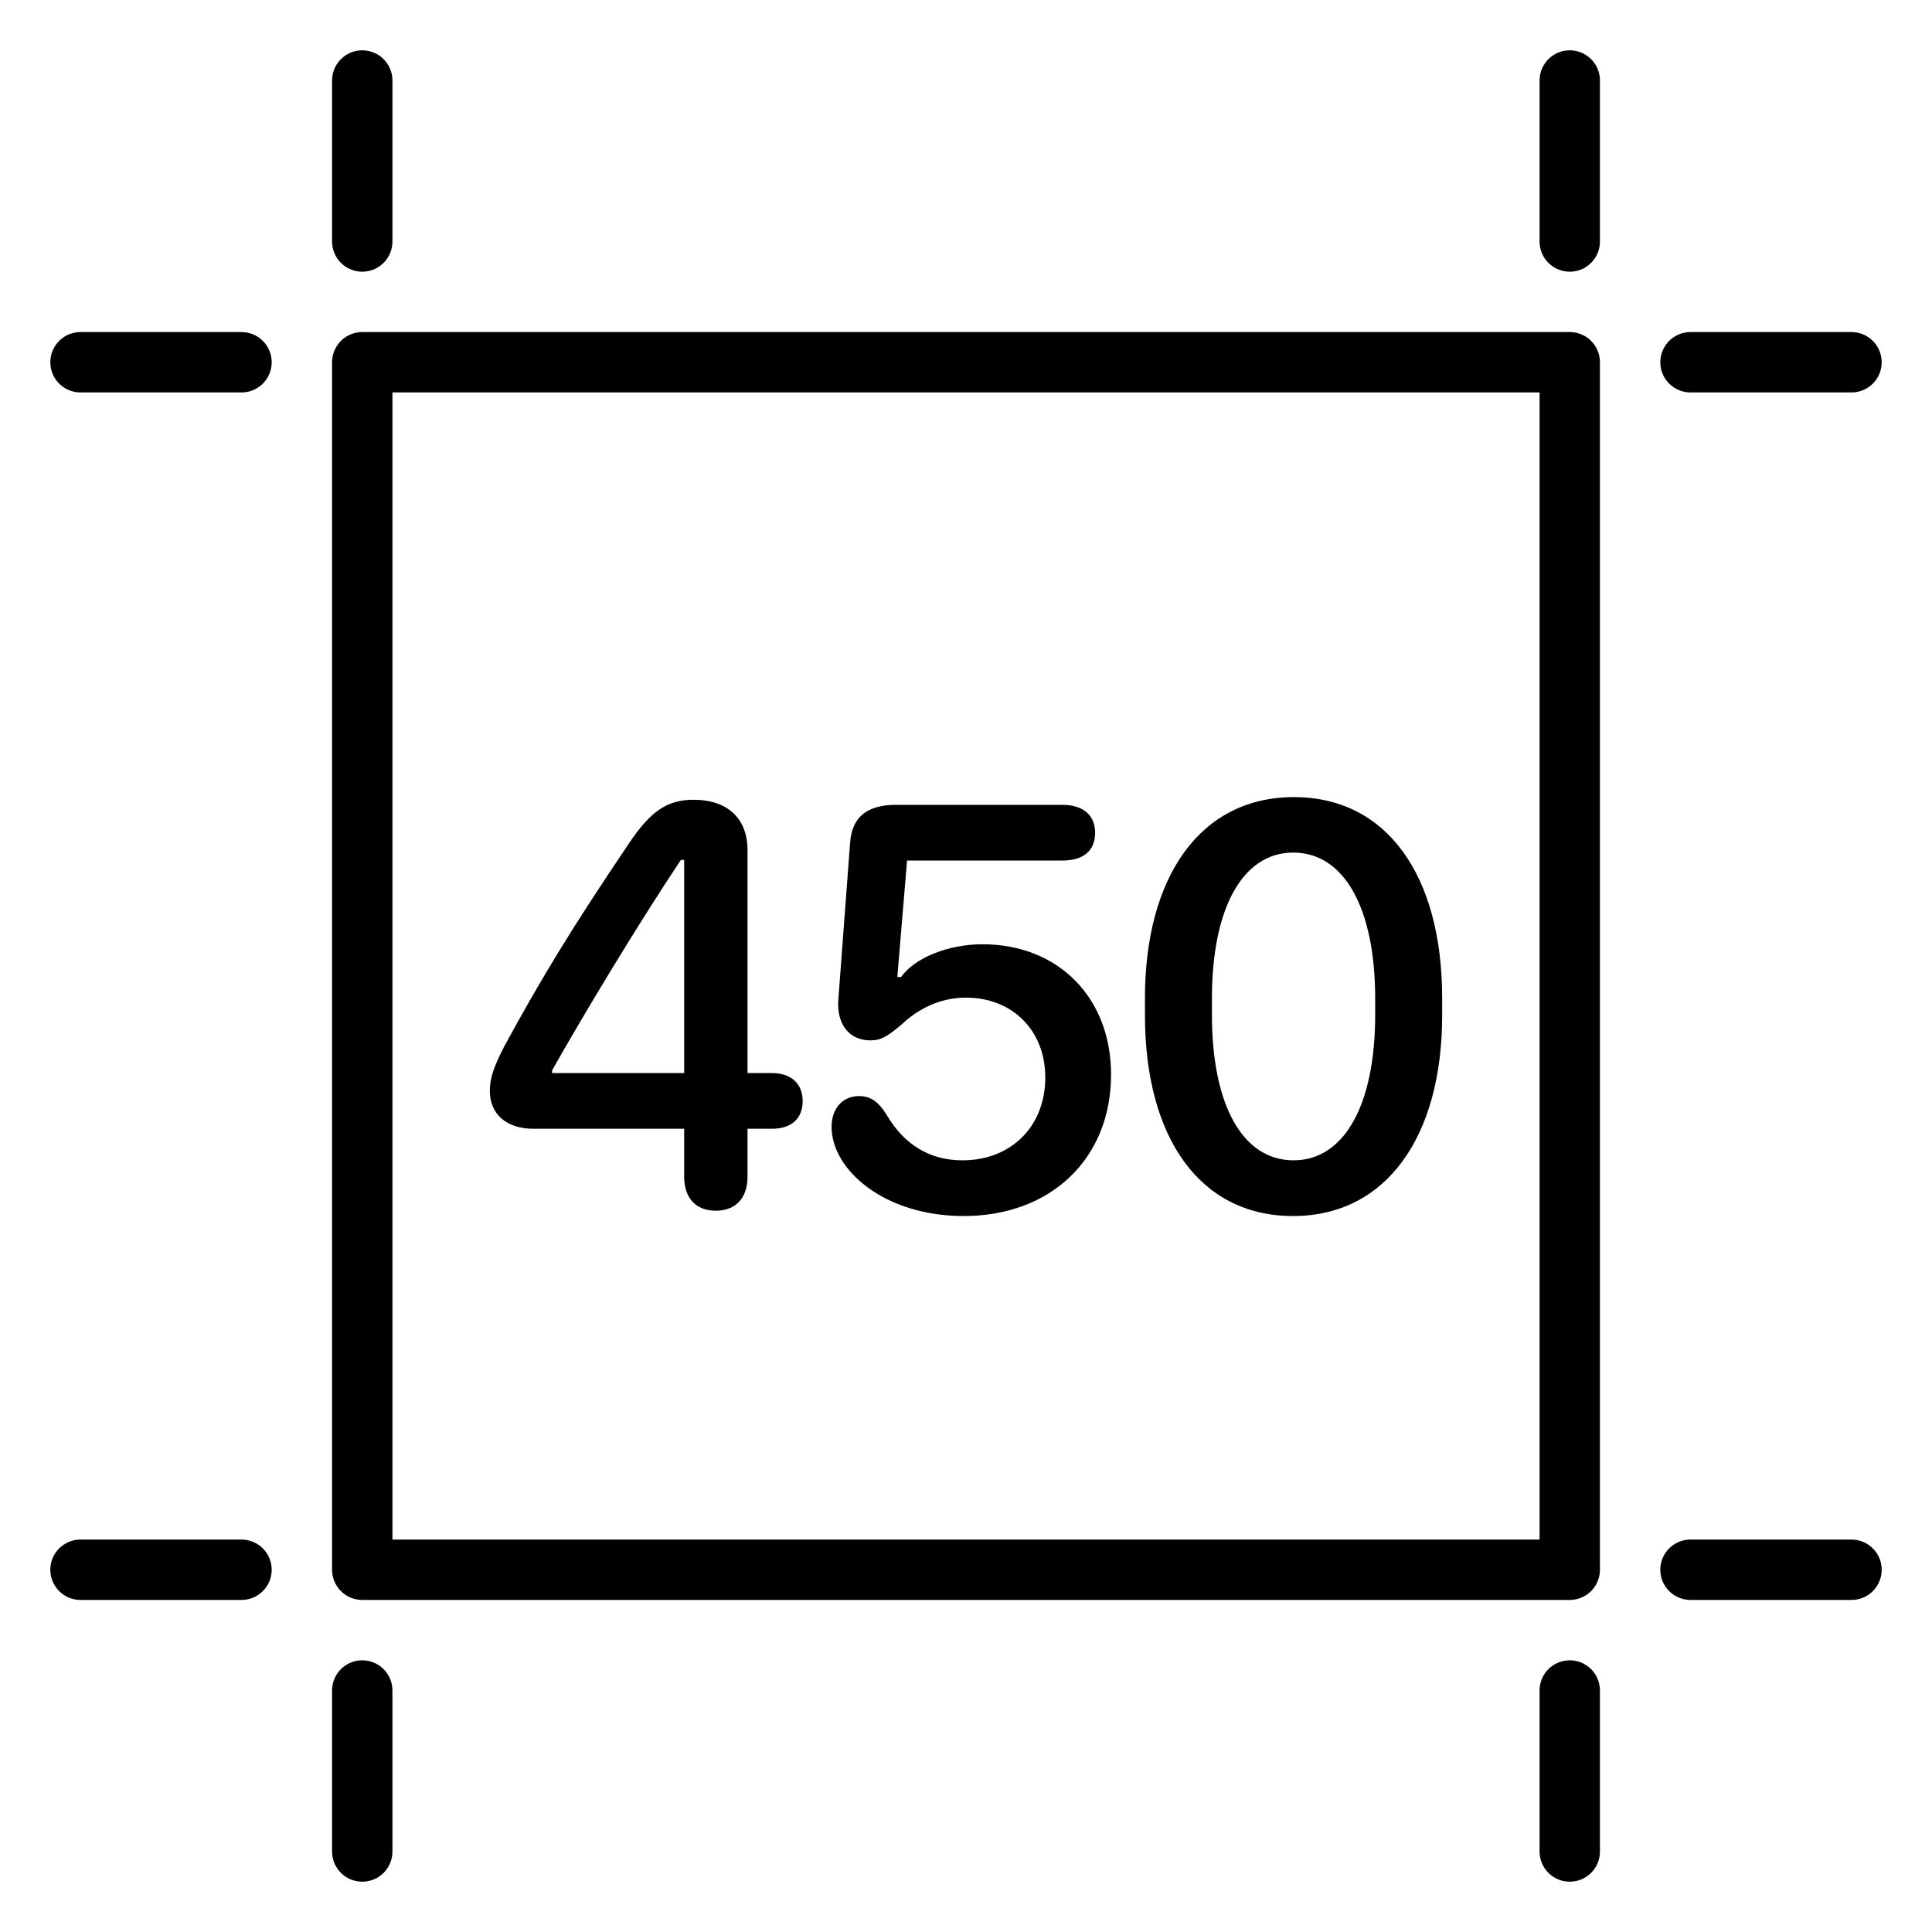
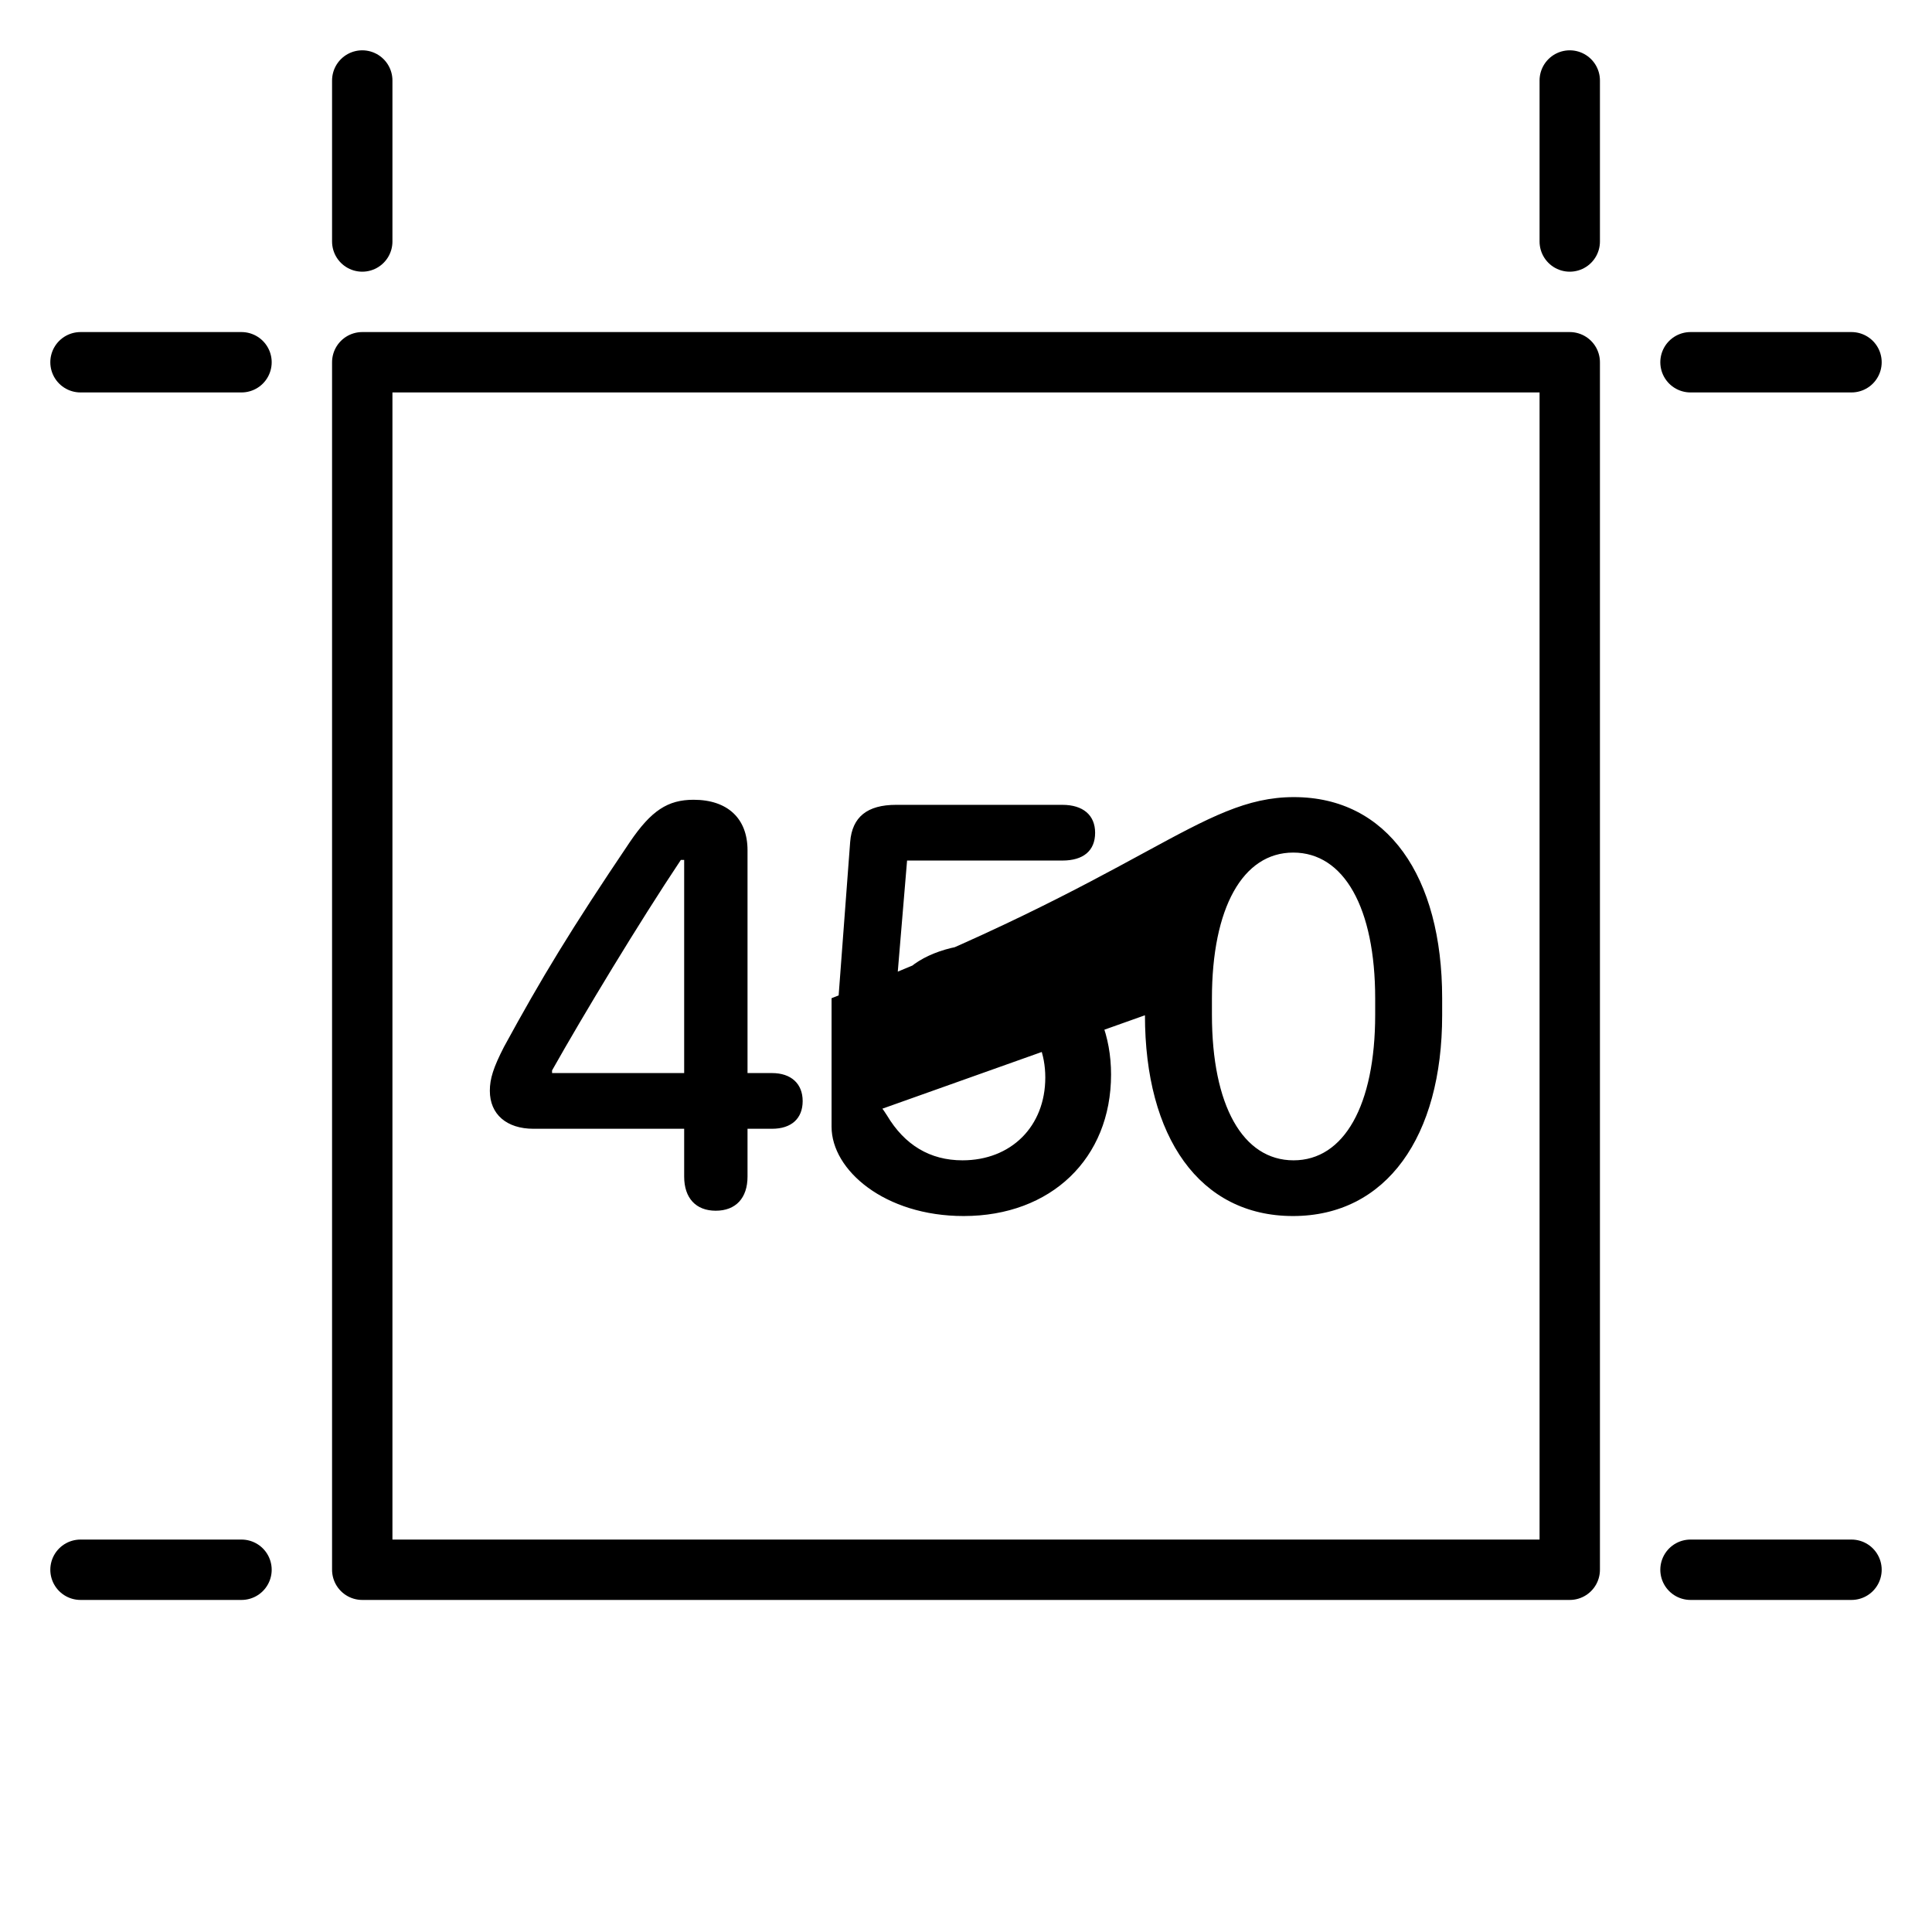
<svg xmlns="http://www.w3.org/2000/svg" width="24" height="24" viewBox="0 0 24 24" fill="none">
  <g clip-path="url(#clip0_7720_61205)">
    <rect x="4.5" y="4.5" width="15" height="15" stroke="black" stroke-width="0.75" stroke-linejoin="round" />
    <path d="M4.5 1L4.5 3" stroke="black" stroke-width="0.75" stroke-linecap="round" />
-     <path d="M4.5 21L4.5 23" stroke="black" stroke-width="0.75" stroke-linecap="round" />
    <path d="M19.5 1L19.5 3" stroke="black" stroke-width="0.75" stroke-linecap="round" />
-     <path d="M19.5 21L19.5 23" stroke="black" stroke-width="0.75" stroke-linecap="round" />
    <path d="M21 4.5H23" stroke="black" stroke-width="0.75" stroke-linecap="round" />
    <path d="M21 19.5H23" stroke="black" stroke-width="0.75" stroke-linecap="round" />
    <path d="M1 4.5H3" stroke="black" stroke-width="0.75" stroke-linecap="round" />
    <path d="M1 19.5H3" stroke="black" stroke-width="0.75" stroke-linecap="round" />
-     <path d="M8.499 14.616V14.022H6.627C6.294 14.022 6.085 13.843 6.085 13.55C6.085 13.4 6.129 13.261 6.261 13.004C6.726 12.151 7.089 11.55 7.825 10.459C8.089 10.071 8.294 9.935 8.616 9.935C9.037 9.935 9.286 10.166 9.286 10.562V13.33H9.59C9.828 13.33 9.971 13.462 9.971 13.678C9.971 13.894 9.832 14.022 9.59 14.022H9.286V14.616C9.286 14.883 9.14 15.04 8.891 15.04C8.645 15.04 8.499 14.883 8.499 14.616ZM6.858 13.33H8.499V10.682H8.458C7.935 11.466 7.25 12.601 6.858 13.297V13.33ZM10.33 13.997C10.33 13.777 10.462 13.616 10.671 13.616C10.813 13.616 10.912 13.682 11.019 13.857C11.238 14.224 11.553 14.414 11.956 14.414C12.56 14.414 12.985 13.993 12.985 13.385C12.985 12.799 12.575 12.393 12 12.393C11.736 12.393 11.484 12.488 11.271 12.664C11.03 12.88 10.942 12.924 10.813 12.924C10.553 12.924 10.392 12.729 10.414 12.418L10.561 10.459C10.586 10.148 10.773 9.998 11.132 9.998H13.197C13.454 9.998 13.604 10.126 13.604 10.345C13.604 10.569 13.457 10.69 13.197 10.69H11.268L11.147 12.136H11.194C11.363 11.898 11.78 11.73 12.205 11.73C13.146 11.73 13.802 12.393 13.802 13.348C13.802 14.392 13.055 15.106 11.971 15.106C10.989 15.106 10.33 14.535 10.33 13.997ZM14.223 12.612V12.4C14.223 10.895 14.908 9.902 16.073 9.902C17.237 9.902 17.915 10.887 17.915 12.4V12.612C17.915 14.117 17.223 15.106 16.062 15.106C14.901 15.106 14.223 14.125 14.223 12.612ZM15.055 12.404V12.605C15.055 13.733 15.439 14.414 16.069 14.414C16.695 14.414 17.083 13.733 17.083 12.605V12.404C17.083 11.276 16.695 10.591 16.065 10.591C15.439 10.591 15.055 11.276 15.055 12.404Z" fill="black" />
+     <path d="M8.499 14.616V14.022H6.627C6.294 14.022 6.085 13.843 6.085 13.55C6.085 13.4 6.129 13.261 6.261 13.004C6.726 12.151 7.089 11.55 7.825 10.459C8.089 10.071 8.294 9.935 8.616 9.935C9.037 9.935 9.286 10.166 9.286 10.562V13.33H9.59C9.828 13.33 9.971 13.462 9.971 13.678C9.971 13.894 9.832 14.022 9.59 14.022H9.286V14.616C9.286 14.883 9.14 15.04 8.891 15.04C8.645 15.04 8.499 14.883 8.499 14.616ZM6.858 13.33H8.499V10.682H8.458C7.935 11.466 7.25 12.601 6.858 13.297V13.33ZM10.33 13.997C10.33 13.777 10.462 13.616 10.671 13.616C10.813 13.616 10.912 13.682 11.019 13.857C11.238 14.224 11.553 14.414 11.956 14.414C12.56 14.414 12.985 13.993 12.985 13.385C12.985 12.799 12.575 12.393 12 12.393C11.736 12.393 11.484 12.488 11.271 12.664C11.03 12.88 10.942 12.924 10.813 12.924C10.553 12.924 10.392 12.729 10.414 12.418L10.561 10.459C10.586 10.148 10.773 9.998 11.132 9.998H13.197C13.454 9.998 13.604 10.126 13.604 10.345C13.604 10.569 13.457 10.69 13.197 10.69H11.268L11.147 12.136H11.194C11.363 11.898 11.78 11.73 12.205 11.73C13.146 11.73 13.802 12.393 13.802 13.348C13.802 14.392 13.055 15.106 11.971 15.106C10.989 15.106 10.33 14.535 10.33 13.997ZV12.4C14.223 10.895 14.908 9.902 16.073 9.902C17.237 9.902 17.915 10.887 17.915 12.4V12.612C17.915 14.117 17.223 15.106 16.062 15.106C14.901 15.106 14.223 14.125 14.223 12.612ZM15.055 12.404V12.605C15.055 13.733 15.439 14.414 16.069 14.414C16.695 14.414 17.083 13.733 17.083 12.605V12.404C17.083 11.276 16.695 10.591 16.065 10.591C15.439 10.591 15.055 11.276 15.055 12.404Z" fill="black" />
  </g>
  <defs>
    <clipPath id="clip0_7720_61205">
      <rect width="24" height="24" fill="white" />
    </clipPath>
  </defs>
</svg>